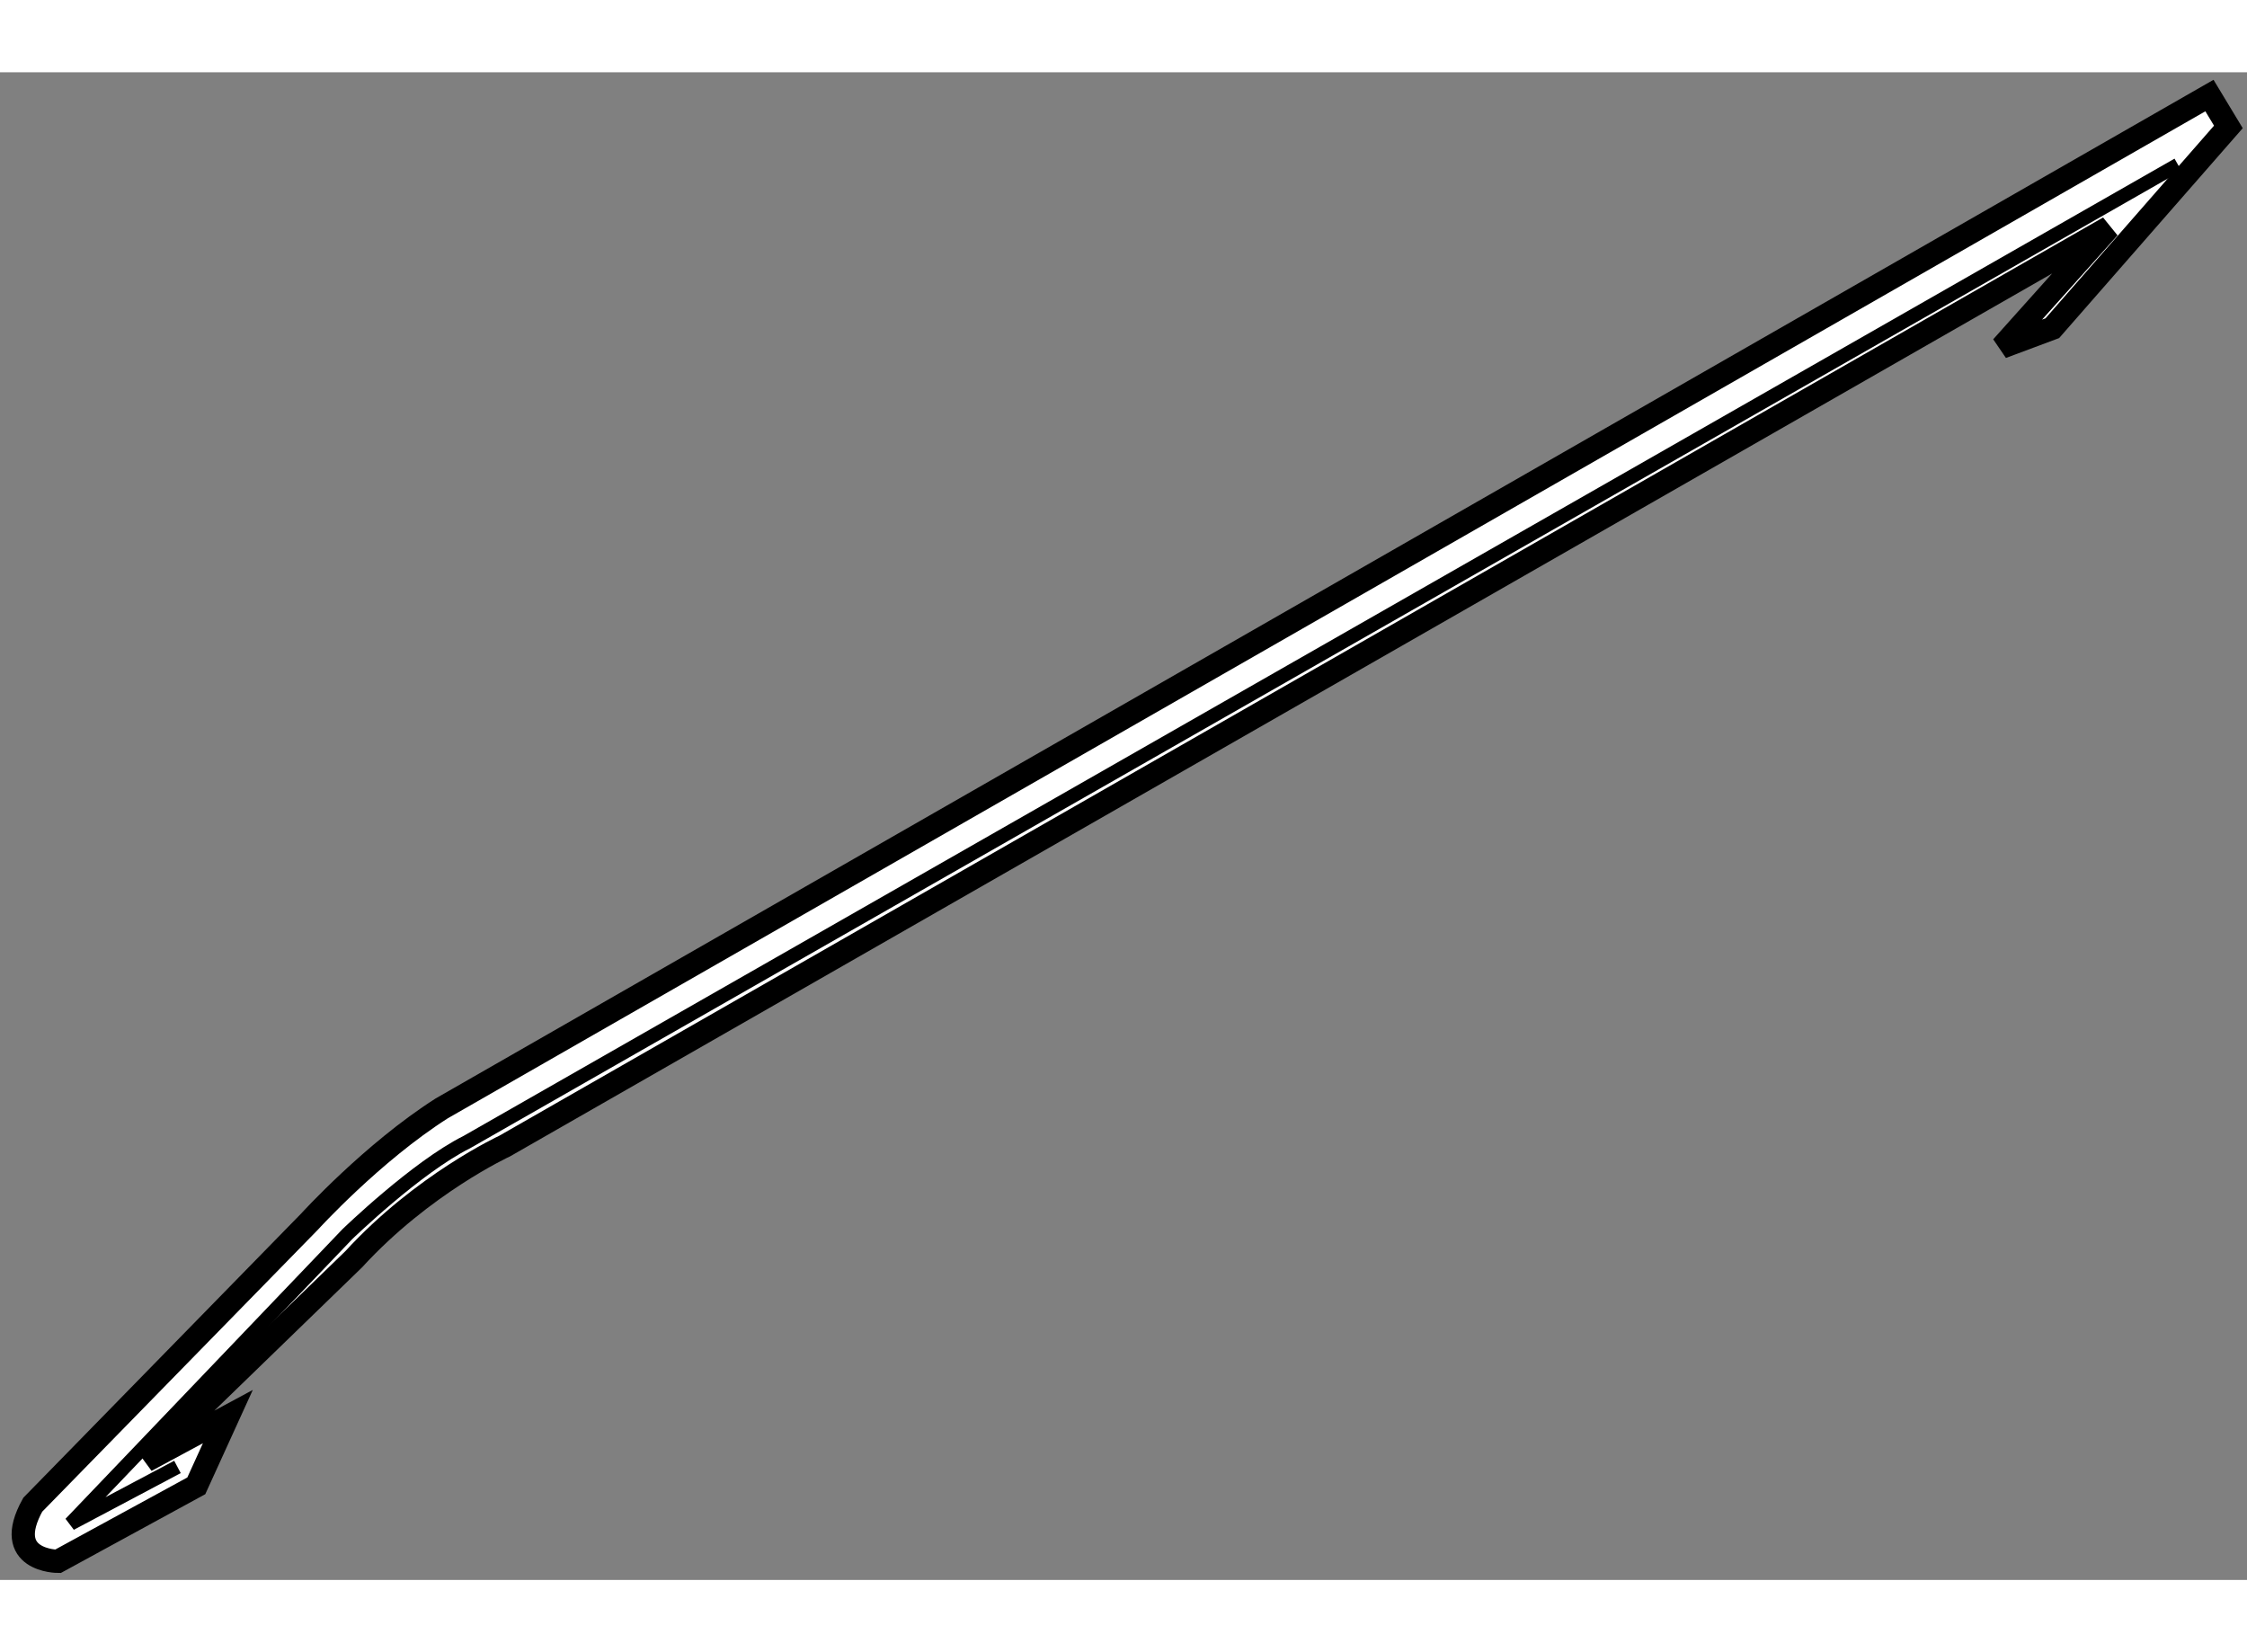
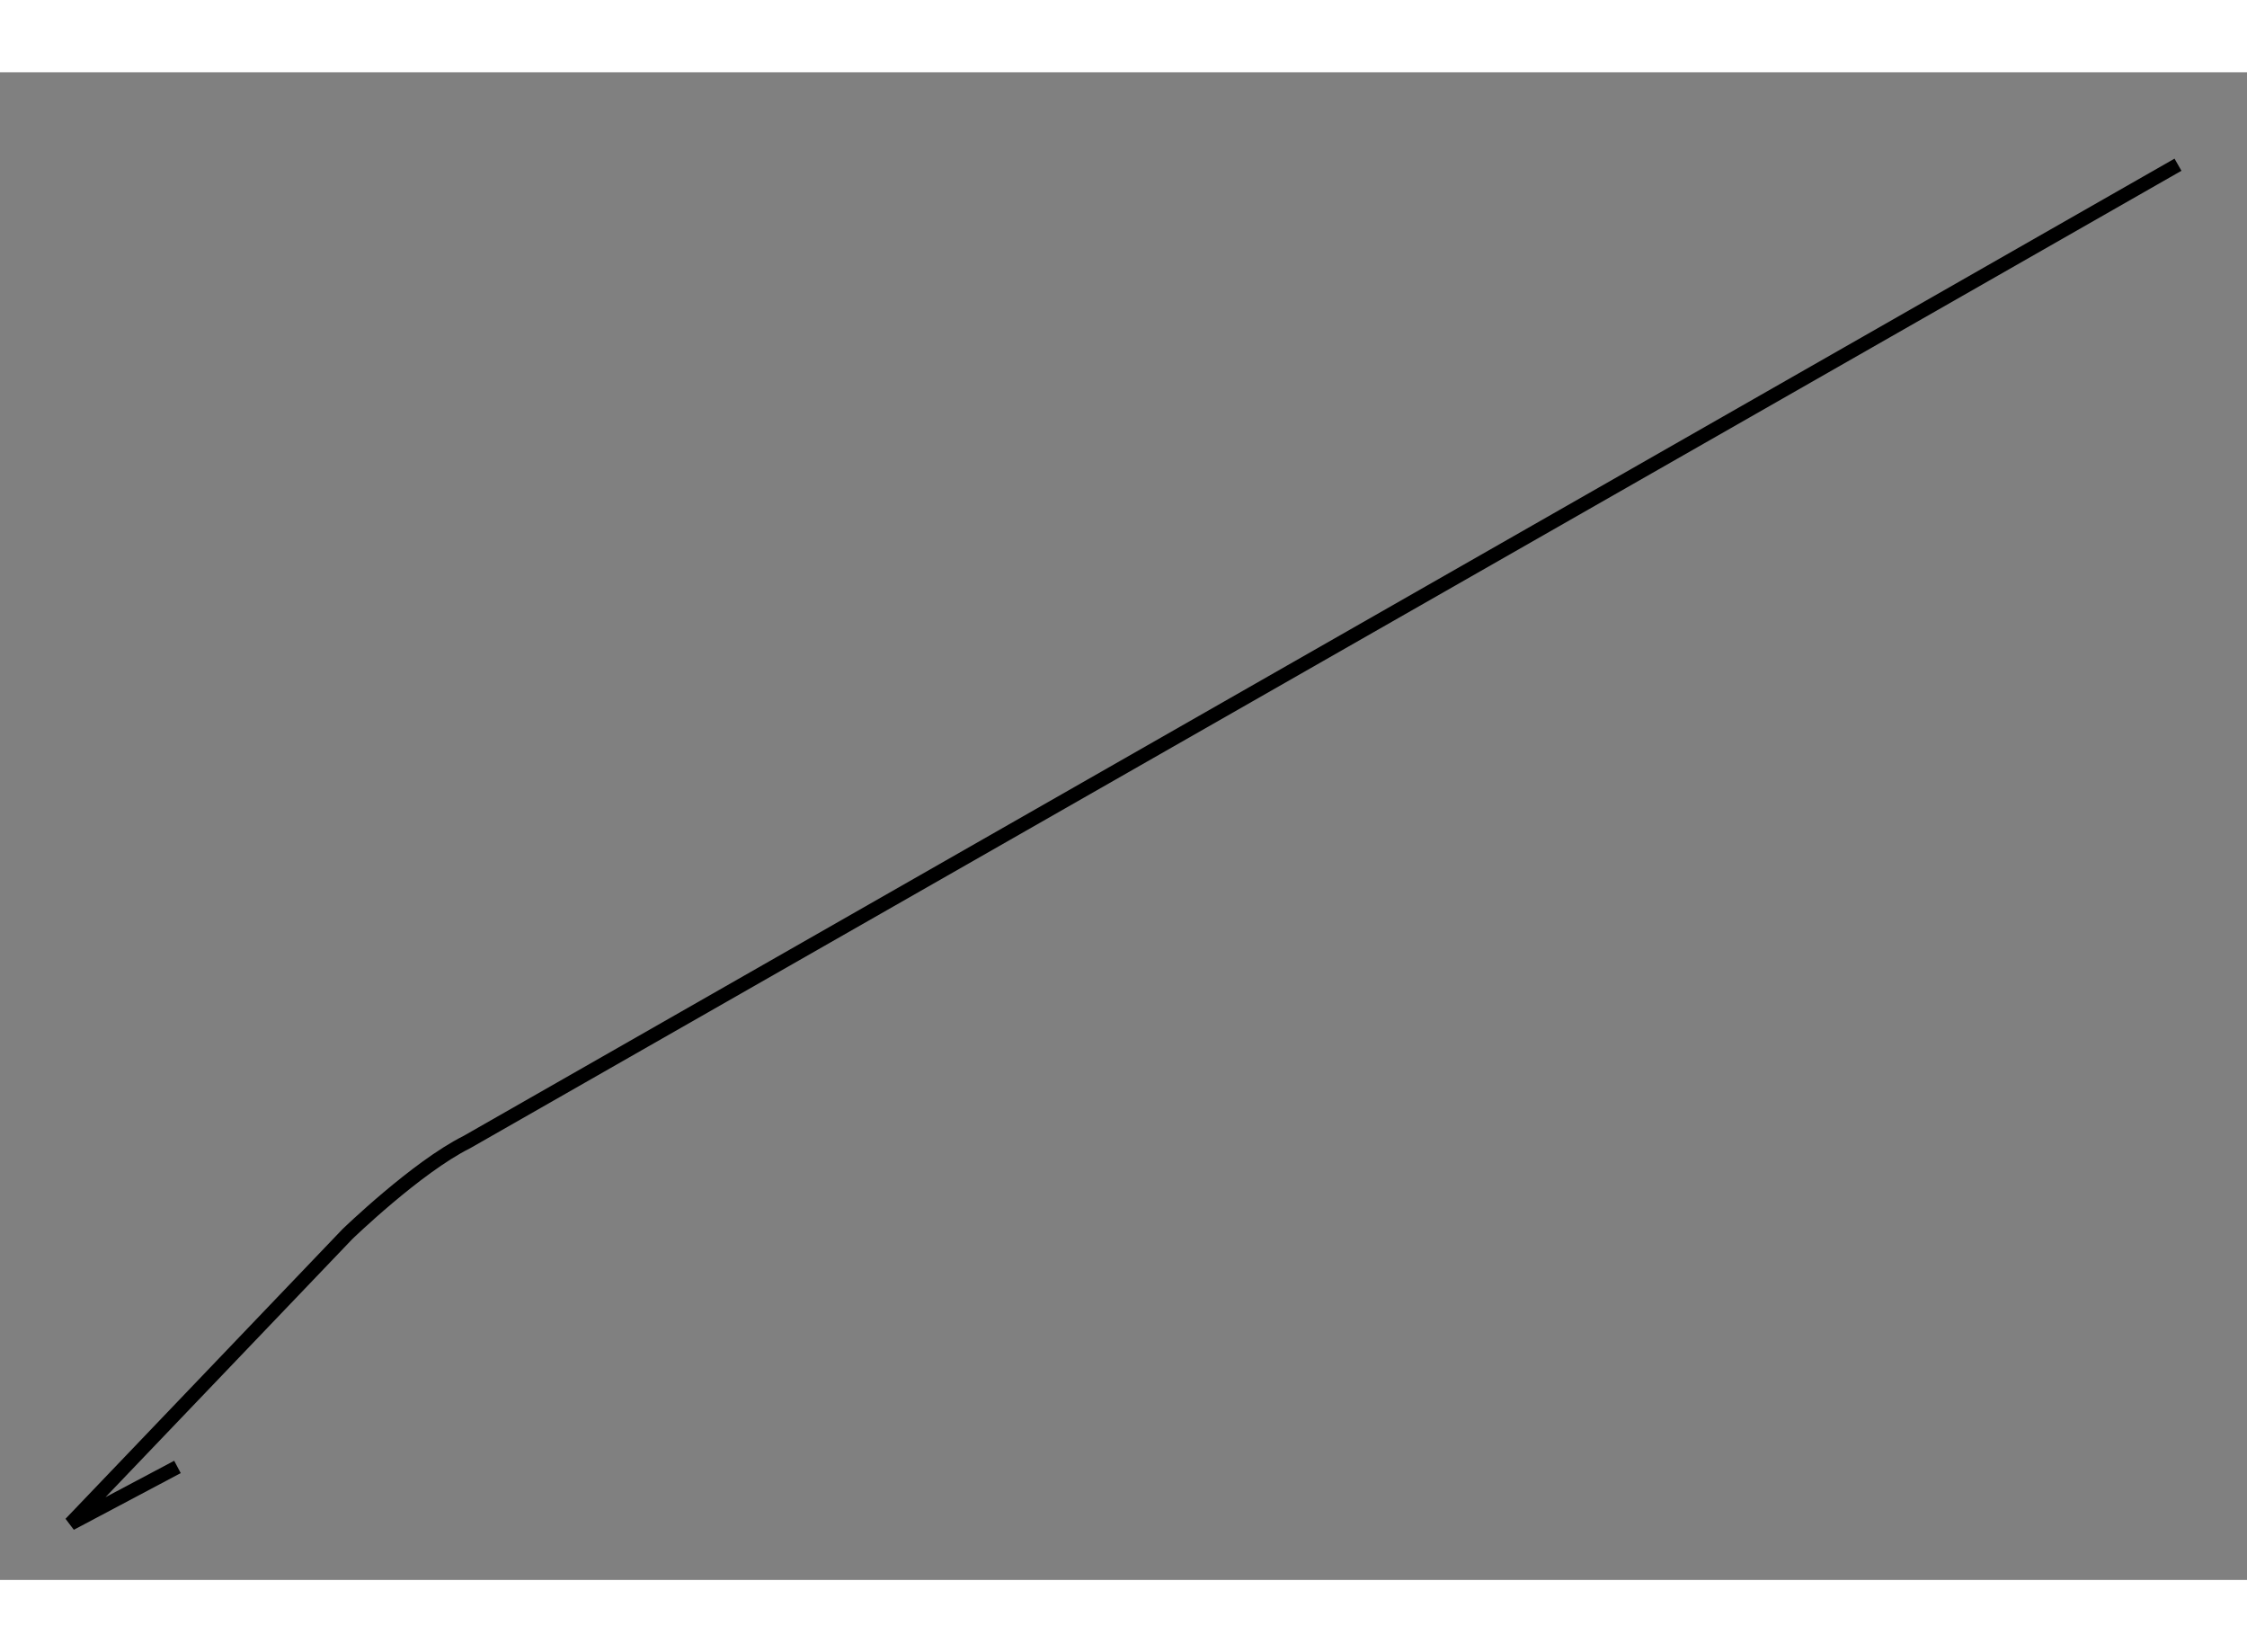
<svg xmlns="http://www.w3.org/2000/svg" version="1.1" x="0px" y="0px" width="244.8px" height="180px" viewBox="171.127 41.657 48.28 32.394" enable-background="new 0 0 244.8 180" xml:space="preserve">
  <rect x="171.127" y="41.657" width="48.28" height="32.394" fill="#808080" stroke="none" />
  <g>
-     <path fill="#FFFFFF" stroke="#000000" stroke-width="0.5" d="M218.6,42.157l-37.982,21.762c-1.488,0.947-2.84,2.433-2.84,2.433    l-5.947,6.083c-0.676,1.216,0.541,1.216,0.541,1.216l2.973-1.622l0.678-1.488l-1.758,0.947l4.461-4.326    c1.486-1.622,3.244-2.433,3.244-2.433l34.469-19.735l-2.299,2.567l1.084-0.405l3.783-4.325L218.6,42.157z" />
    <path fill="none" stroke="#000000" stroke-width="0.3" d="M217.924,43.643l-36.766,21c-1.082,0.54-2.568,1.979-2.568,1.979    l-5.947,6.219l2.297-1.218" />
  </g>
</svg>